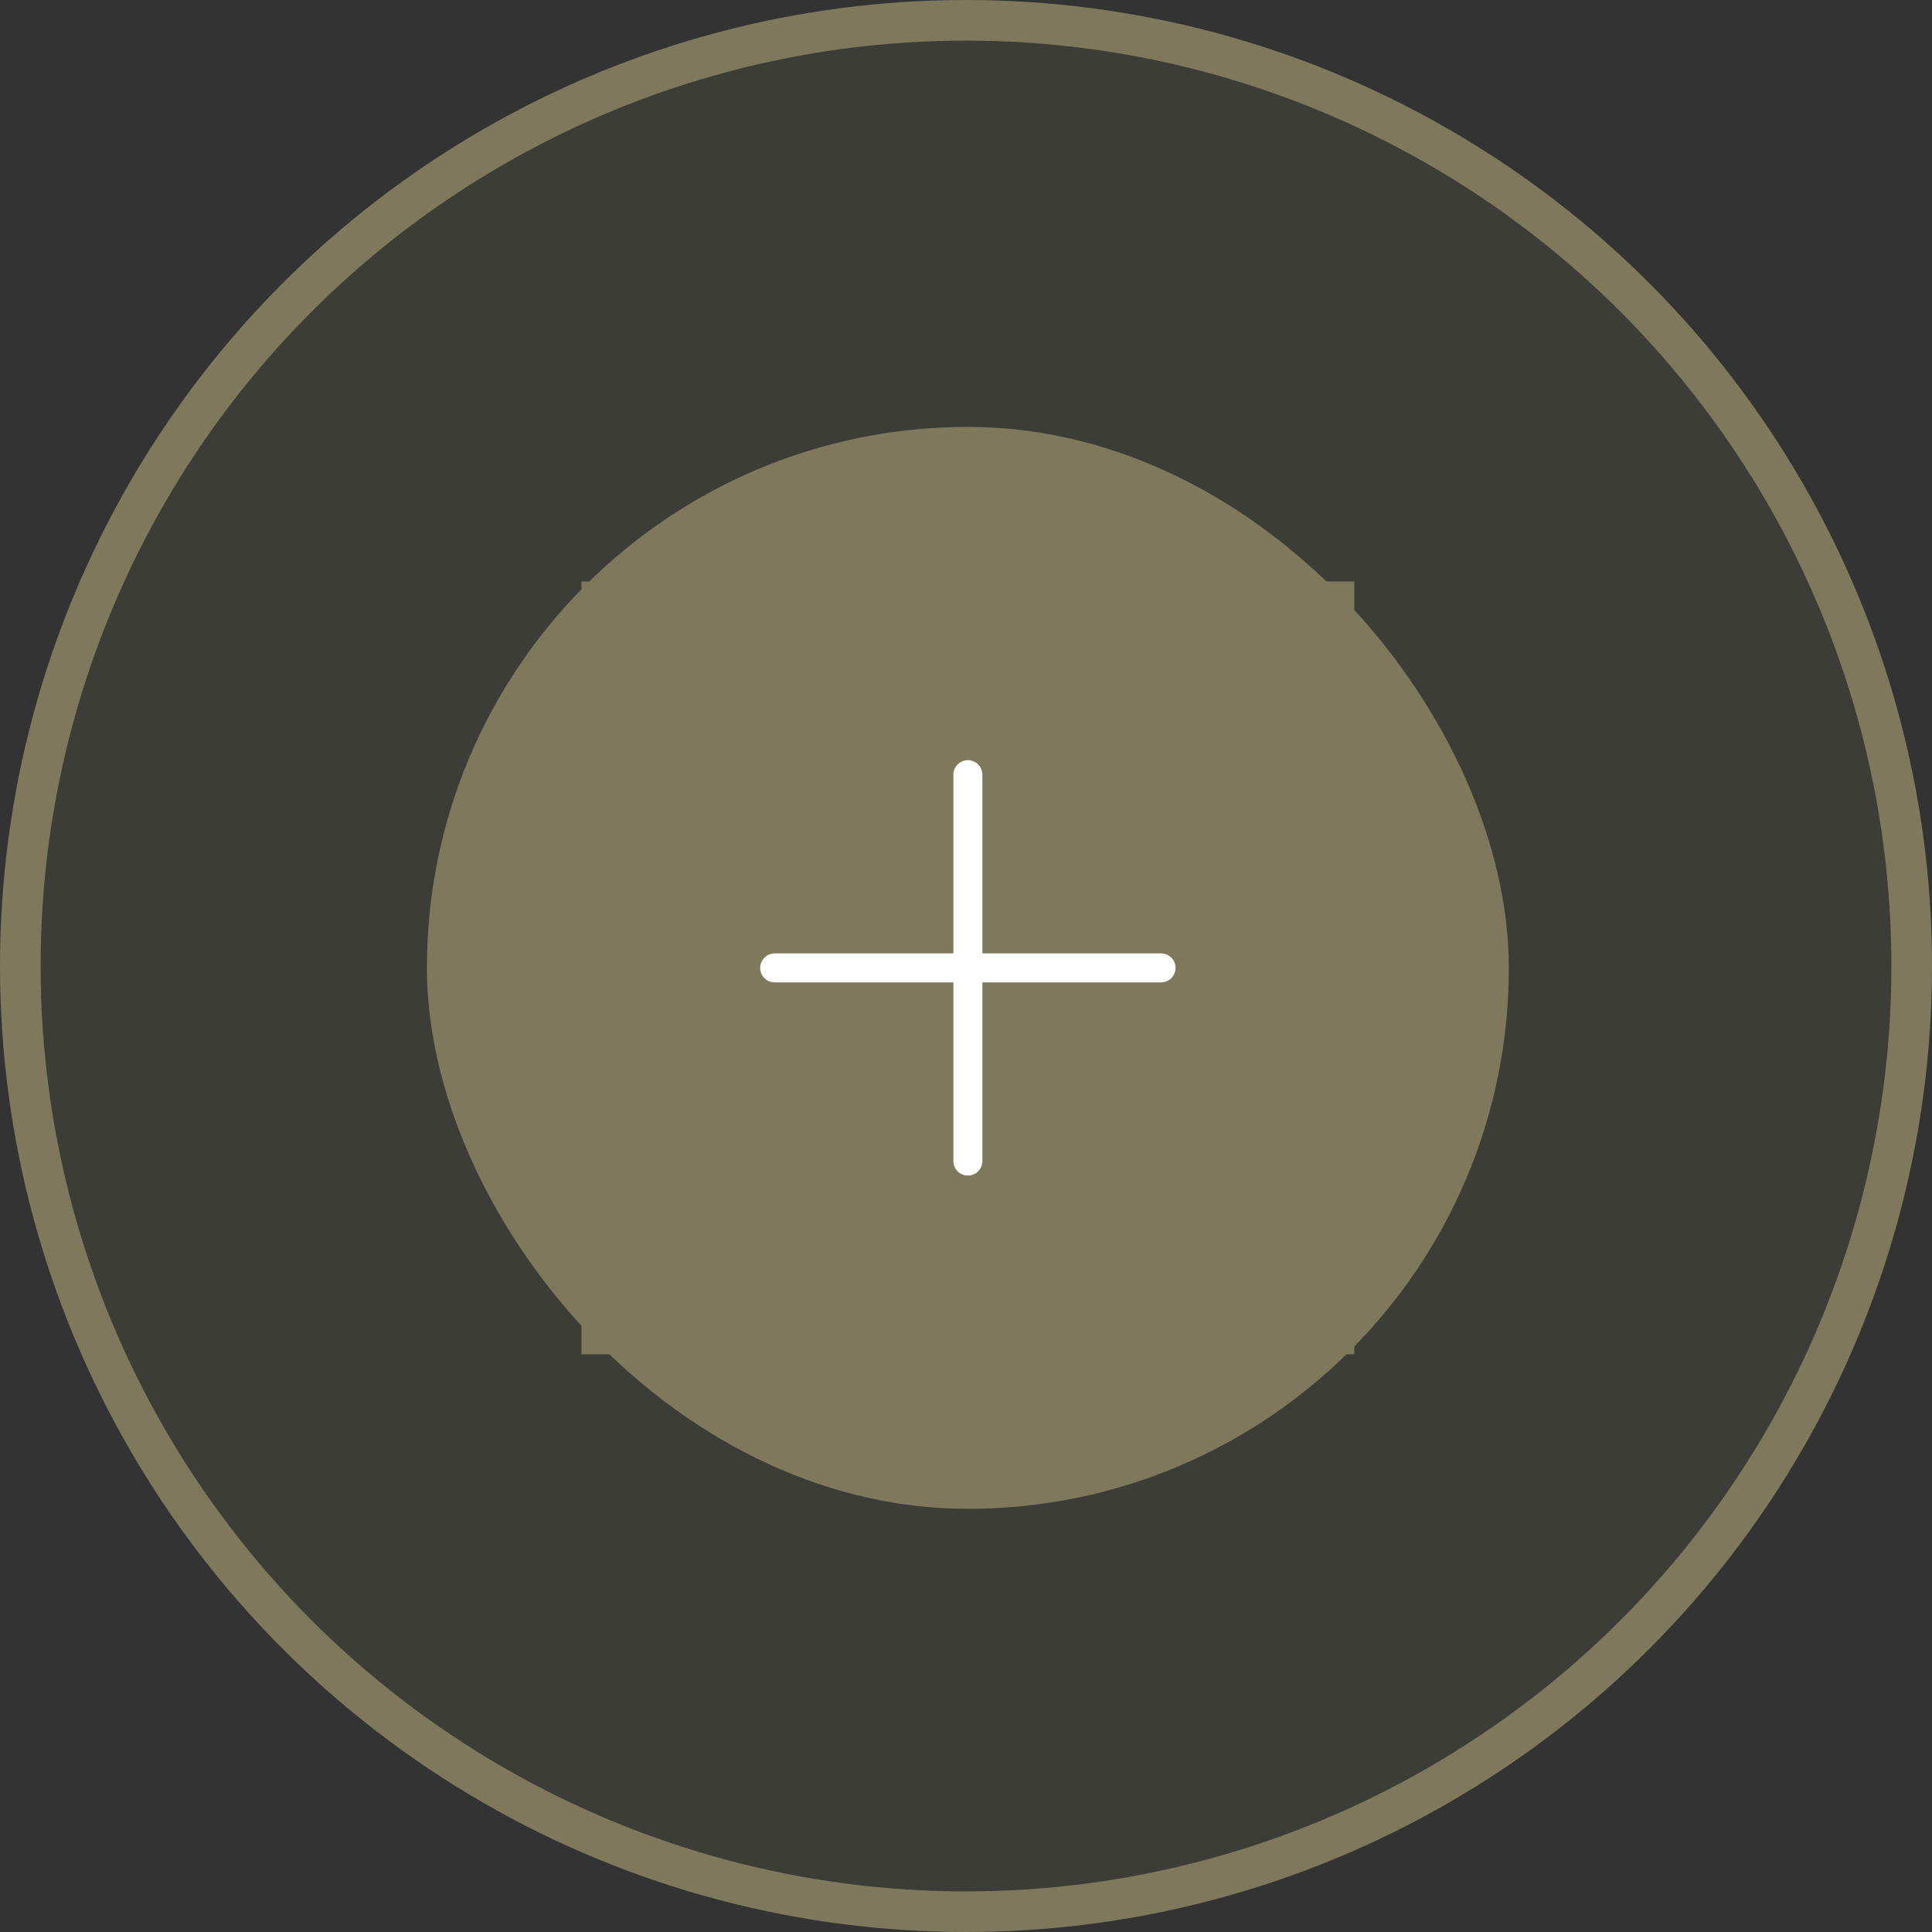
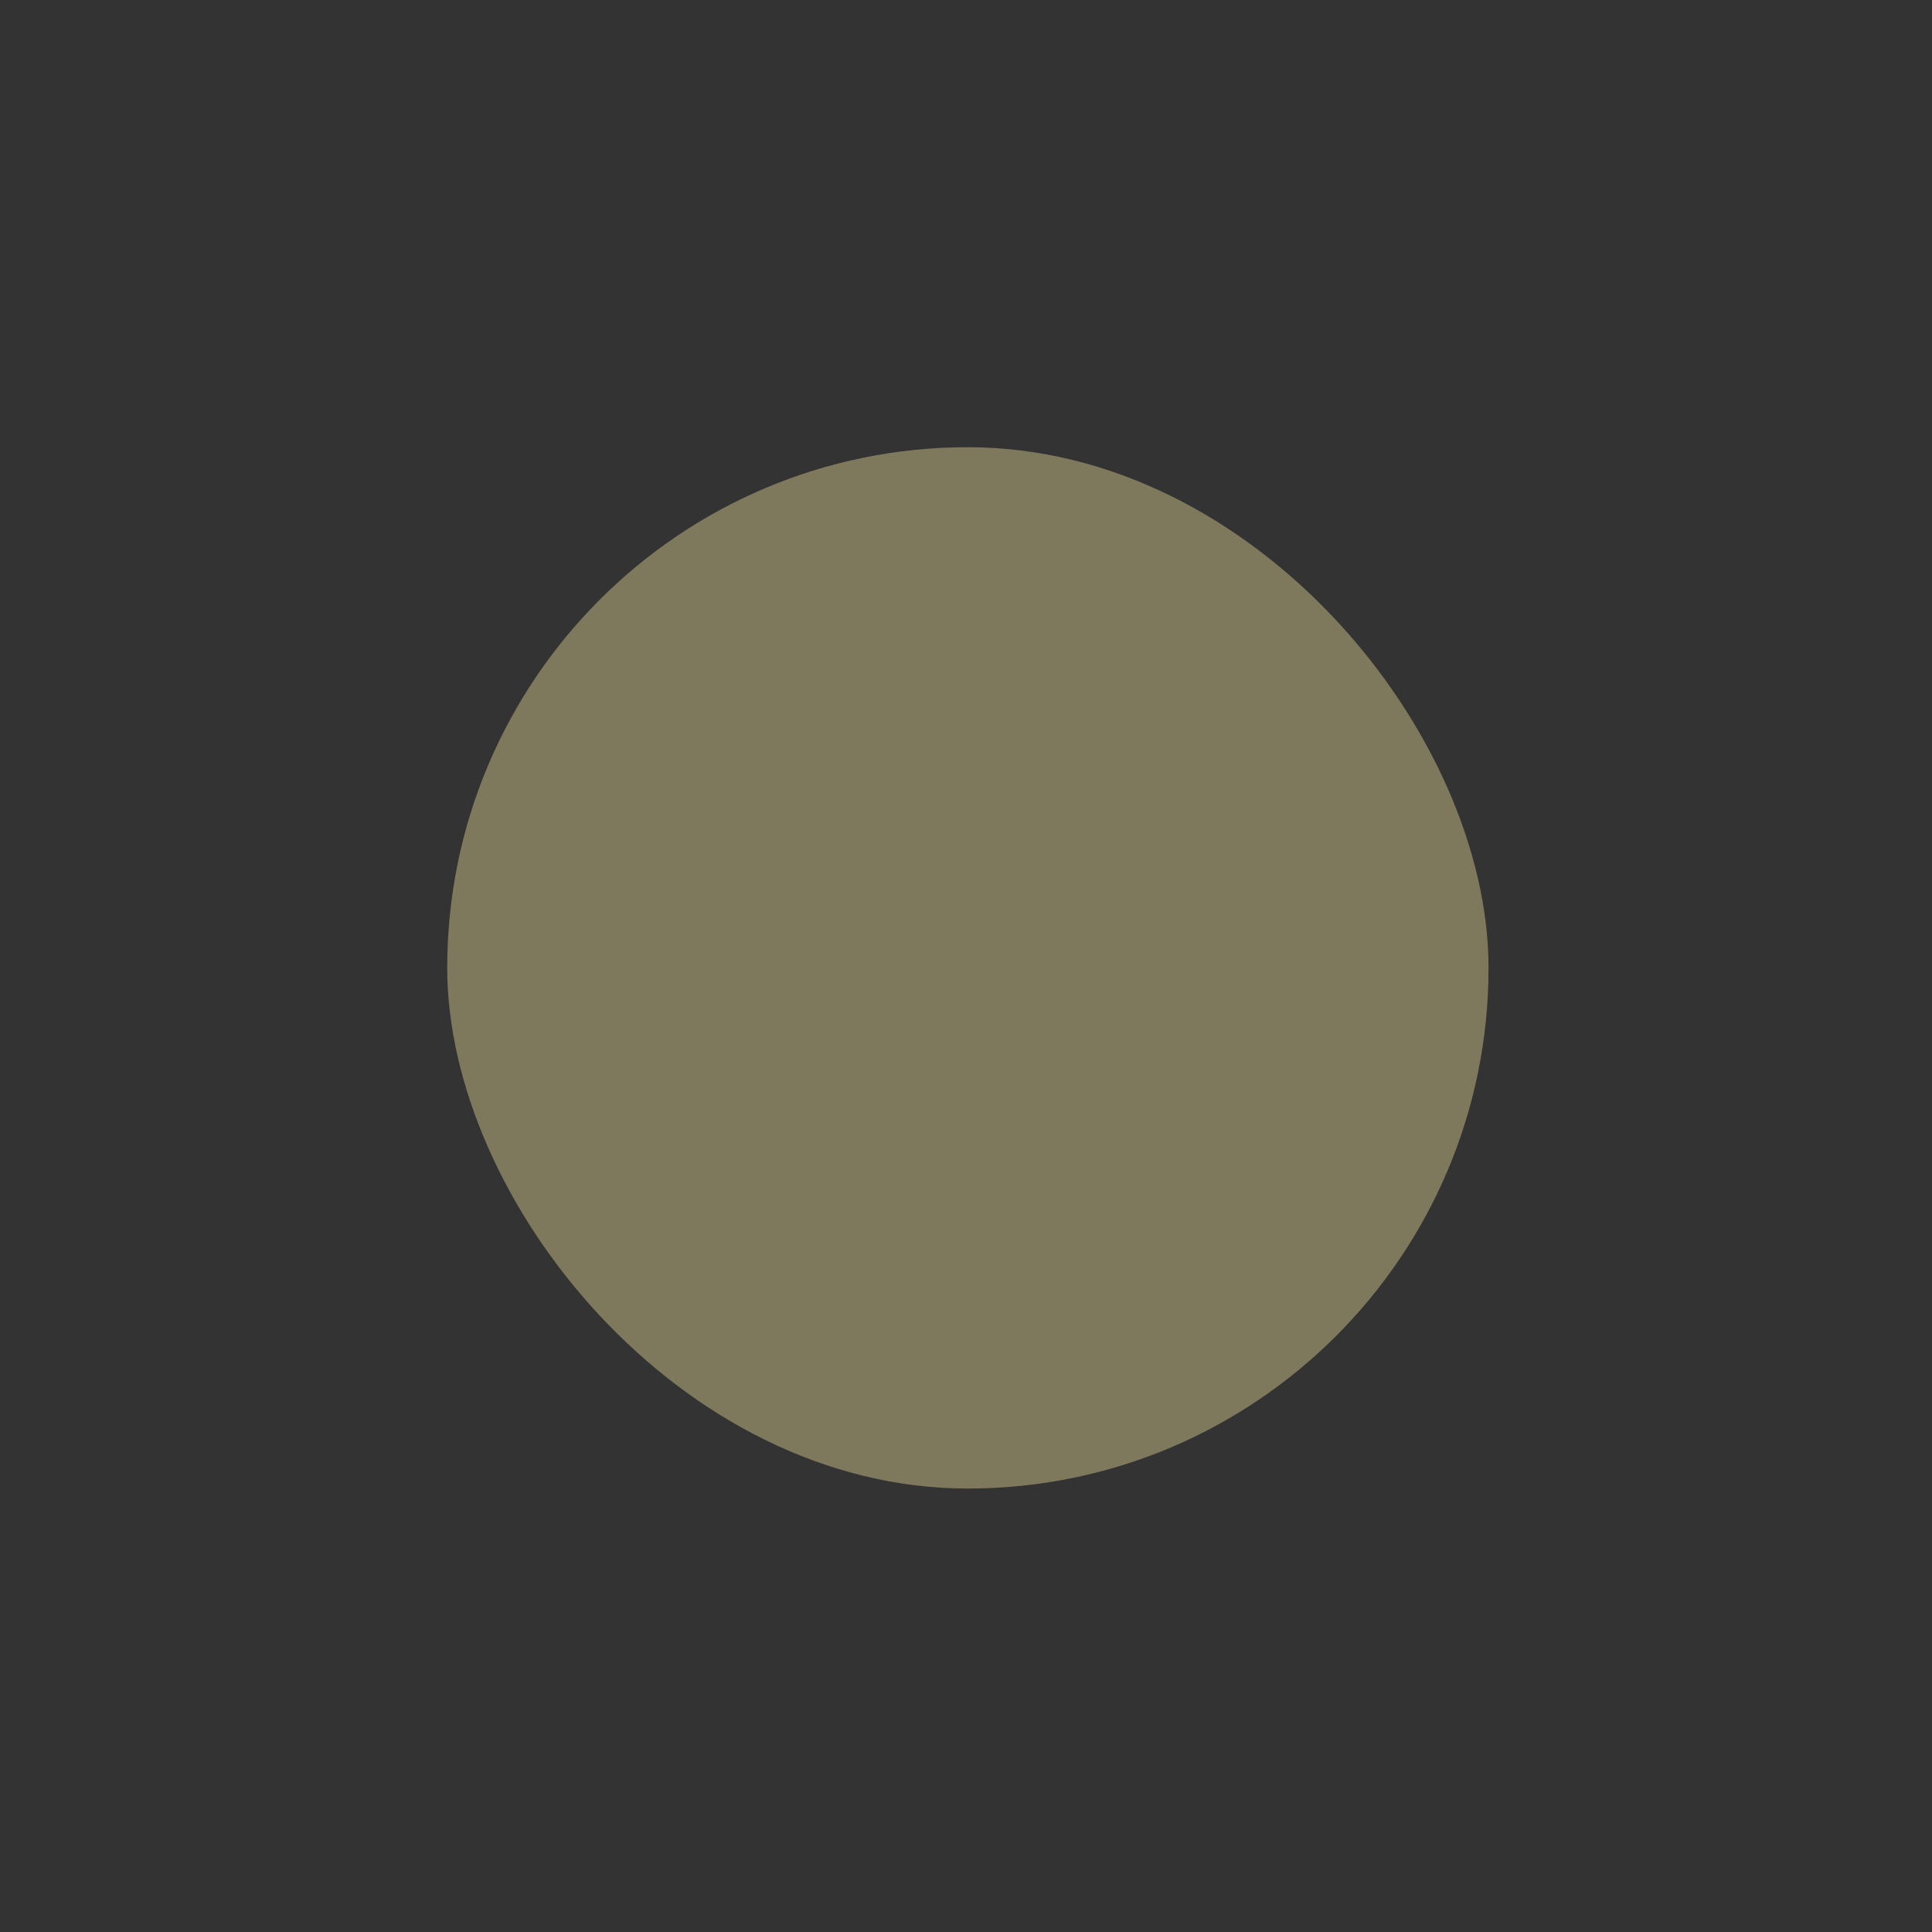
<svg xmlns="http://www.w3.org/2000/svg" width="100" height="100" viewBox="0 0 100 100" fill="none">
  <rect x="0" y="0" width="100" height="100" fill="#333333" stroke="none" />
-   <circle cx="50" cy="50" r="48.949" fill="#7E795C" fill-opacity="0.15" stroke="#7E795C" stroke-width="2.102" />
  <rect x="23.148" y="23.148" width="53.898" height="53.898" rx="26.949" fill="#7E795C" />
-   <rect x="23.148" y="23.148" width="53.898" height="53.898" rx="26.949" stroke="#7E795C" stroke-width="2.102" />
-   <rect x="30.597" y="30.597" width="39" height="39" stroke="#7E795C" />
-   <path d="M40.097 50.097H50.097M60.097 50.097H50.097M50.097 50.097V40.097M50.097 50.097V60.097" stroke="#ffffff" stroke-width="1.5" stroke-linecap="round" stroke-linejoin="round" />
</svg>